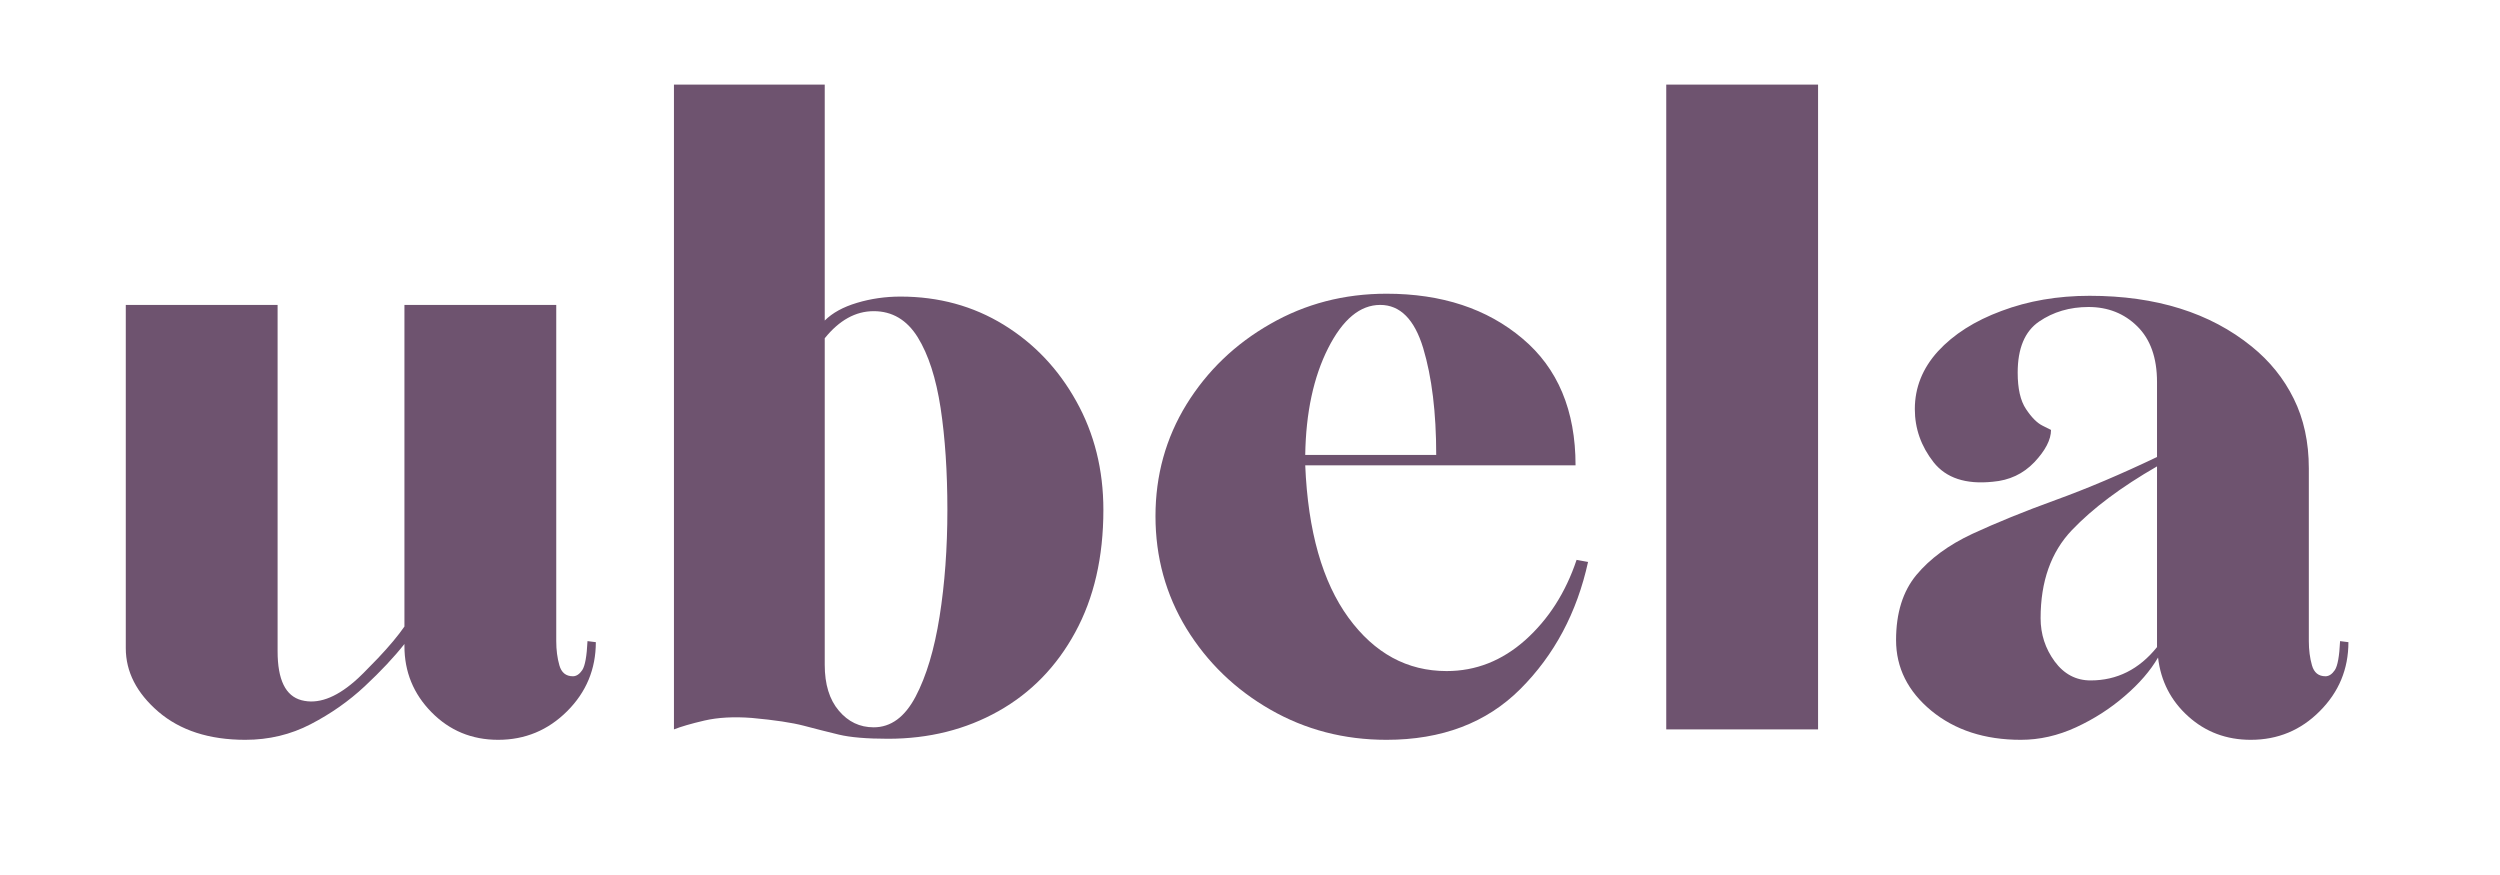
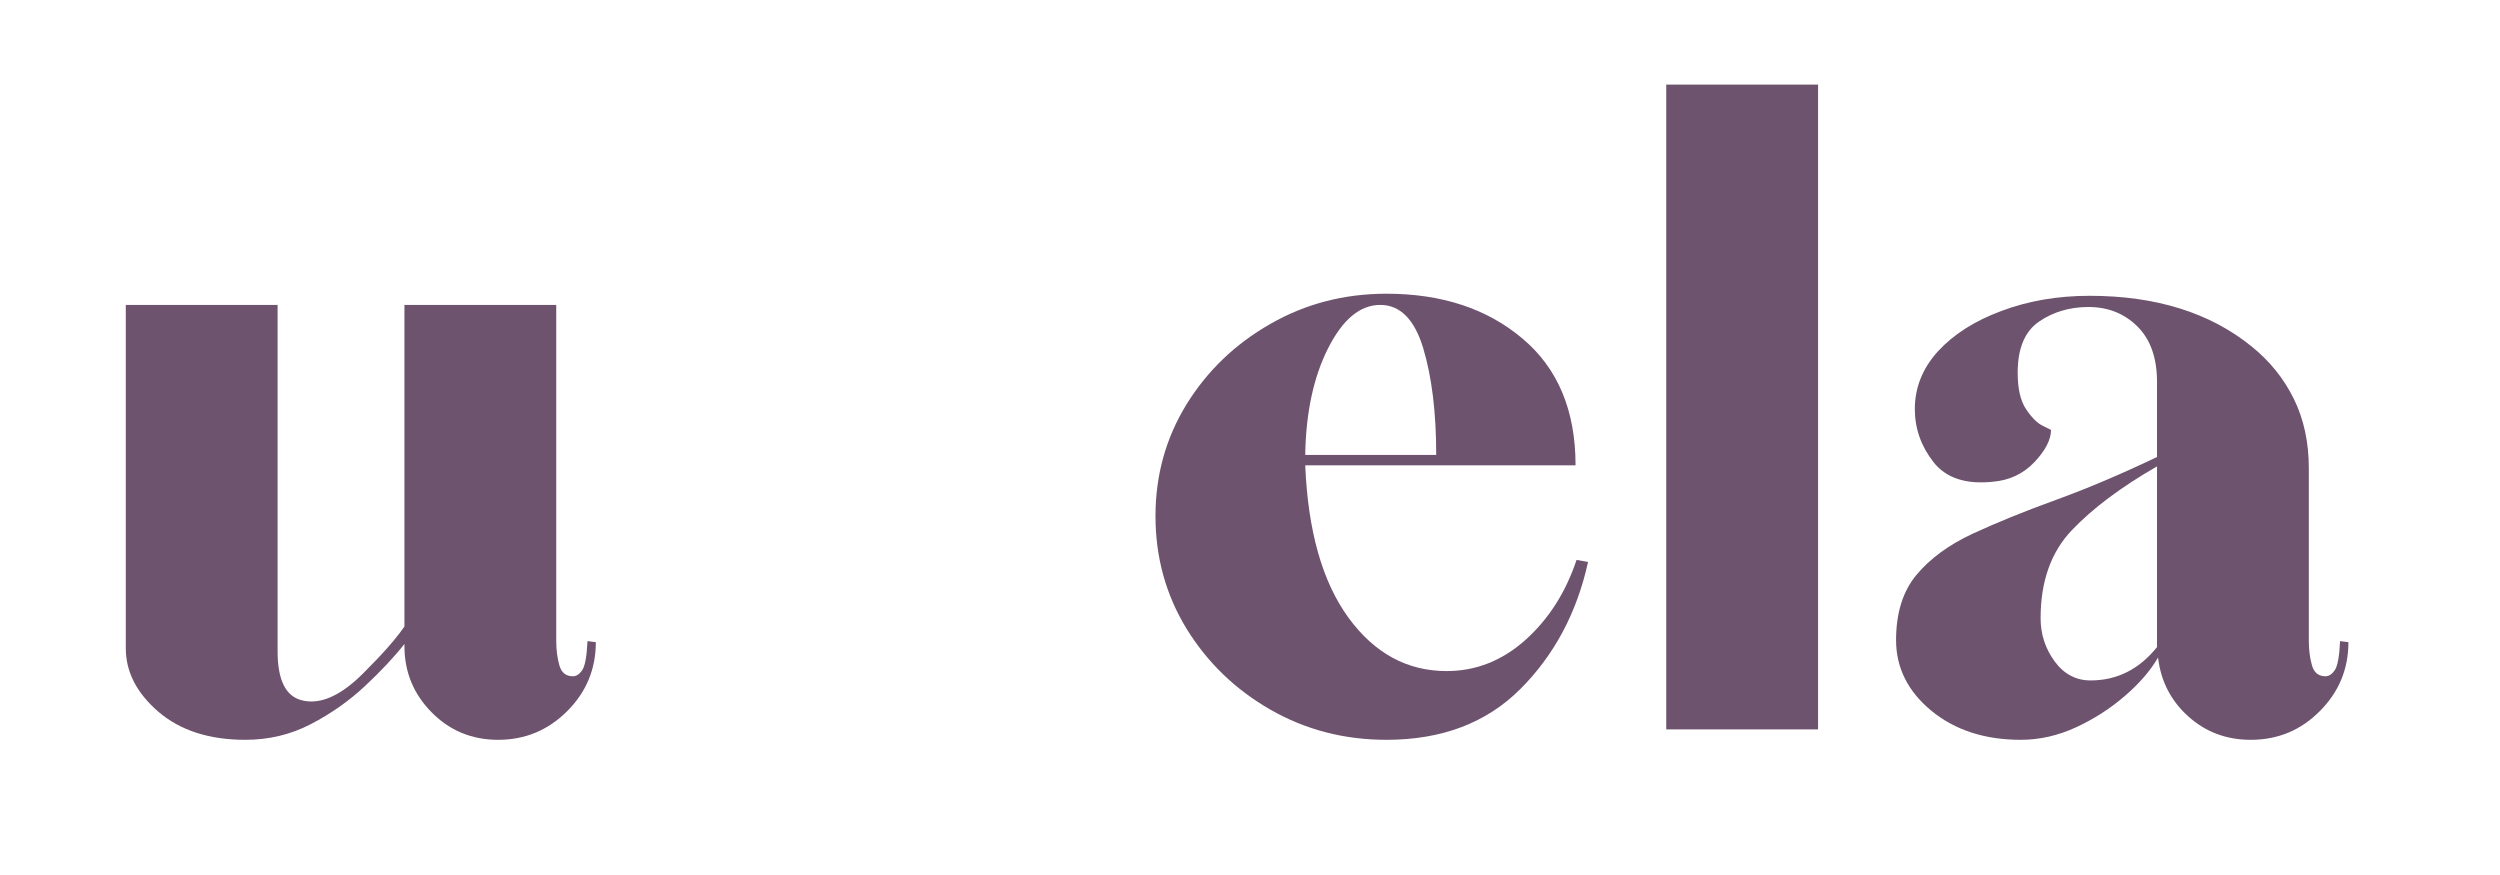
<svg xmlns="http://www.w3.org/2000/svg" version="1.0" preserveAspectRatio="xMidYMid meet" height="70" viewBox="0 0 150 52.5" zoomAndPan="magnify" width="200">
  <defs>
    <g />
  </defs>
  <g fill-opacity="1" fill="#6e536f">
    <g transform="translate(4.422, 43.764)">
      <g>
        <path d="M 10.297 0.625 C 8.129 0.625 6.391 0.062 5.078 -1.062 C 3.773 -2.188 3.125 -3.457 3.125 -4.875 L 3.125 -25.469 L 12.234 -25.469 L 12.234 -4.688 C 12.234 -2.977 12.711 -2 13.672 -1.75 C 14.629 -1.5 15.688 -1.875 16.844 -2.875 C 17.094 -3.082 17.562 -3.547 18.25 -4.266 C 18.938 -4.992 19.469 -5.629 19.844 -6.172 L 19.844 -25.469 L 28.953 -25.469 L 28.953 -5.297 C 28.953 -4.766 29.016 -4.281 29.141 -3.844 C 29.266 -3.406 29.535 -3.188 29.953 -3.188 C 30.16 -3.188 30.348 -3.312 30.516 -3.562 C 30.68 -3.812 30.785 -4.391 30.828 -5.297 L 31.328 -5.234 C 31.328 -3.617 30.754 -2.238 29.609 -1.094 C 28.461 0.051 27.082 0.625 25.469 0.625 C 23.883 0.625 22.551 0.07 21.469 -1.031 C 20.383 -2.133 19.844 -3.457 19.844 -5 L 19.844 -5.125 C 19.219 -4.332 18.426 -3.488 17.469 -2.594 C 16.508 -1.695 15.426 -0.938 14.219 -0.312 C 13.02 0.312 11.711 0.625 10.297 0.625 Z M 10.297 0.625" />
      </g>
    </g>
  </g>
  <g fill-opacity="1" fill="#6e536f">
    <g transform="translate(37.312, 43.764)">
      <g>
-         <path d="M 15.969 0.562 C 14.688 0.562 13.703 0.477 13.016 0.312 C 12.328 0.145 11.629 -0.031 10.922 -0.219 C 10.211 -0.406 9.172 -0.562 7.797 -0.688 C 6.711 -0.77 5.766 -0.719 4.953 -0.531 C 4.148 -0.344 3.539 -0.164 3.125 0 L 3.125 -38.688 L 12.172 -38.688 L 12.172 -24.531 C 12.629 -24.988 13.273 -25.344 14.109 -25.594 C 14.941 -25.844 15.812 -25.969 16.719 -25.969 C 19.008 -25.969 21.07 -25.406 22.906 -24.281 C 24.738 -23.156 26.191 -21.625 27.266 -19.688 C 28.348 -17.75 28.891 -15.578 28.891 -13.172 C 28.891 -10.336 28.328 -7.891 27.203 -5.828 C 26.086 -3.773 24.551 -2.195 22.594 -1.094 C 20.633 0.008 18.426 0.562 15.969 0.562 Z M 15.109 -0.125 C 16.141 -0.125 16.977 -0.738 17.625 -1.969 C 18.27 -3.195 18.75 -4.797 19.062 -6.766 C 19.375 -8.742 19.531 -10.879 19.531 -13.172 C 19.531 -15.453 19.395 -17.488 19.125 -19.281 C 18.852 -21.07 18.395 -22.488 17.75 -23.531 C 17.102 -24.57 16.223 -25.094 15.109 -25.094 C 14.023 -25.094 13.047 -24.551 12.172 -23.469 L 12.172 -3.875 C 12.172 -2.707 12.453 -1.789 13.016 -1.125 C 13.578 -0.457 14.273 -0.125 15.109 -0.125 Z M 15.109 -0.125" />
-       </g>
+         </g>
    </g>
  </g>
  <g fill-opacity="1" fill="#6e536f">
    <g transform="translate(67.767, 43.764)">
      <g>
        <path d="M 15.422 0.625 C 12.879 0.625 10.555 0.02 8.453 -1.188 C 6.348 -2.395 4.672 -4.016 3.422 -6.047 C 2.18 -8.086 1.562 -10.336 1.562 -12.797 C 1.562 -15.242 2.18 -17.477 3.422 -19.5 C 4.672 -21.52 6.348 -23.129 8.453 -24.328 C 10.555 -25.535 12.879 -26.141 15.422 -26.141 C 18.742 -26.141 21.461 -25.242 23.578 -23.453 C 25.703 -21.672 26.766 -19.133 26.766 -15.844 L 10.547 -15.844 C 10.711 -11.895 11.578 -8.848 13.141 -6.703 C 14.703 -4.566 16.664 -3.5 19.031 -3.5 C 20.781 -3.5 22.352 -4.117 23.75 -5.359 C 25.145 -6.609 26.172 -8.211 26.828 -10.172 L 27.516 -10.047 C 26.848 -7.004 25.492 -4.461 23.453 -2.422 C 21.422 -0.391 18.742 0.625 15.422 0.625 Z M 10.547 -16.469 L 18.406 -16.469 C 18.406 -19.008 18.145 -21.145 17.625 -22.875 C 17.102 -24.602 16.242 -25.469 15.047 -25.469 C 13.836 -25.469 12.797 -24.602 11.922 -22.875 C 11.047 -21.145 10.586 -19.008 10.547 -16.469 Z M 10.547 -16.469" />
      </g>
    </g>
  </g>
  <g fill-opacity="1" fill="#6e536f">
    <g transform="translate(96.85, 43.764)">
      <g>
        <path d="M 3.125 0 L 3.125 -38.688 L 12.234 -38.688 L 12.234 0 Z M 3.125 0" />
      </g>
    </g>
  </g>
  <g fill-opacity="1" fill="#6e536f">
    <g transform="translate(112.202, 43.764)">
      <g>
        <path d="M 9.047 0.625 C 6.879 0.625 5.086 0.039 3.672 -1.125 C 2.266 -2.289 1.562 -3.703 1.562 -5.359 C 1.562 -6.984 1.969 -8.285 2.781 -9.266 C 3.594 -10.242 4.711 -11.066 6.141 -11.734 C 7.578 -12.398 9.242 -13.078 11.141 -13.766 C 13.035 -14.453 15.062 -15.312 17.219 -16.344 L 17.219 -20.844 C 17.219 -22.301 16.82 -23.414 16.031 -24.188 C 15.25 -24.957 14.273 -25.344 13.109 -25.344 C 11.984 -25.344 10.992 -25.051 10.141 -24.469 C 9.285 -23.883 8.859 -22.863 8.859 -21.406 C 8.859 -20.445 9.023 -19.719 9.359 -19.219 C 9.691 -18.719 10.023 -18.383 10.359 -18.219 C 10.691 -18.051 10.859 -17.969 10.859 -17.969 C 10.859 -17.383 10.523 -16.738 9.859 -16.031 C 9.191 -15.332 8.359 -14.941 7.359 -14.859 C 5.742 -14.691 4.562 -15.082 3.812 -16.031 C 3.062 -16.988 2.688 -18.051 2.688 -19.219 C 2.688 -20.508 3.148 -21.664 4.078 -22.688 C 5.016 -23.707 6.285 -24.516 7.891 -25.109 C 9.492 -25.711 11.254 -26.016 13.172 -26.016 C 17.16 -26.016 20.406 -25 22.906 -22.969 C 23.988 -22.094 24.828 -21.051 25.422 -19.844 C 26.023 -18.633 26.328 -17.238 26.328 -15.656 L 26.328 -5.297 C 26.328 -4.766 26.391 -4.281 26.516 -3.844 C 26.641 -3.406 26.91 -3.188 27.328 -3.188 C 27.535 -3.188 27.723 -3.312 27.891 -3.562 C 28.055 -3.812 28.16 -4.391 28.203 -5.297 L 28.703 -5.234 C 28.703 -3.617 28.129 -2.238 26.984 -1.094 C 25.848 0.051 24.469 0.625 22.844 0.625 C 21.383 0.625 20.133 0.156 19.094 -0.781 C 18.051 -1.719 17.445 -2.895 17.281 -4.312 C 16.82 -3.52 16.156 -2.75 15.281 -2 C 14.414 -1.25 13.441 -0.625 12.359 -0.125 C 11.273 0.375 10.172 0.625 9.047 0.625 Z M 13.234 -2.938 C 14.816 -2.938 16.145 -3.602 17.219 -4.938 L 17.219 -15.781 C 15.062 -14.539 13.359 -13.266 12.109 -11.953 C 10.859 -10.641 10.234 -8.879 10.234 -6.672 C 10.234 -5.711 10.516 -4.848 11.078 -4.078 C 11.641 -3.316 12.359 -2.938 13.234 -2.938 Z M 13.234 -2.938" />
      </g>
    </g>
  </g>
</svg>